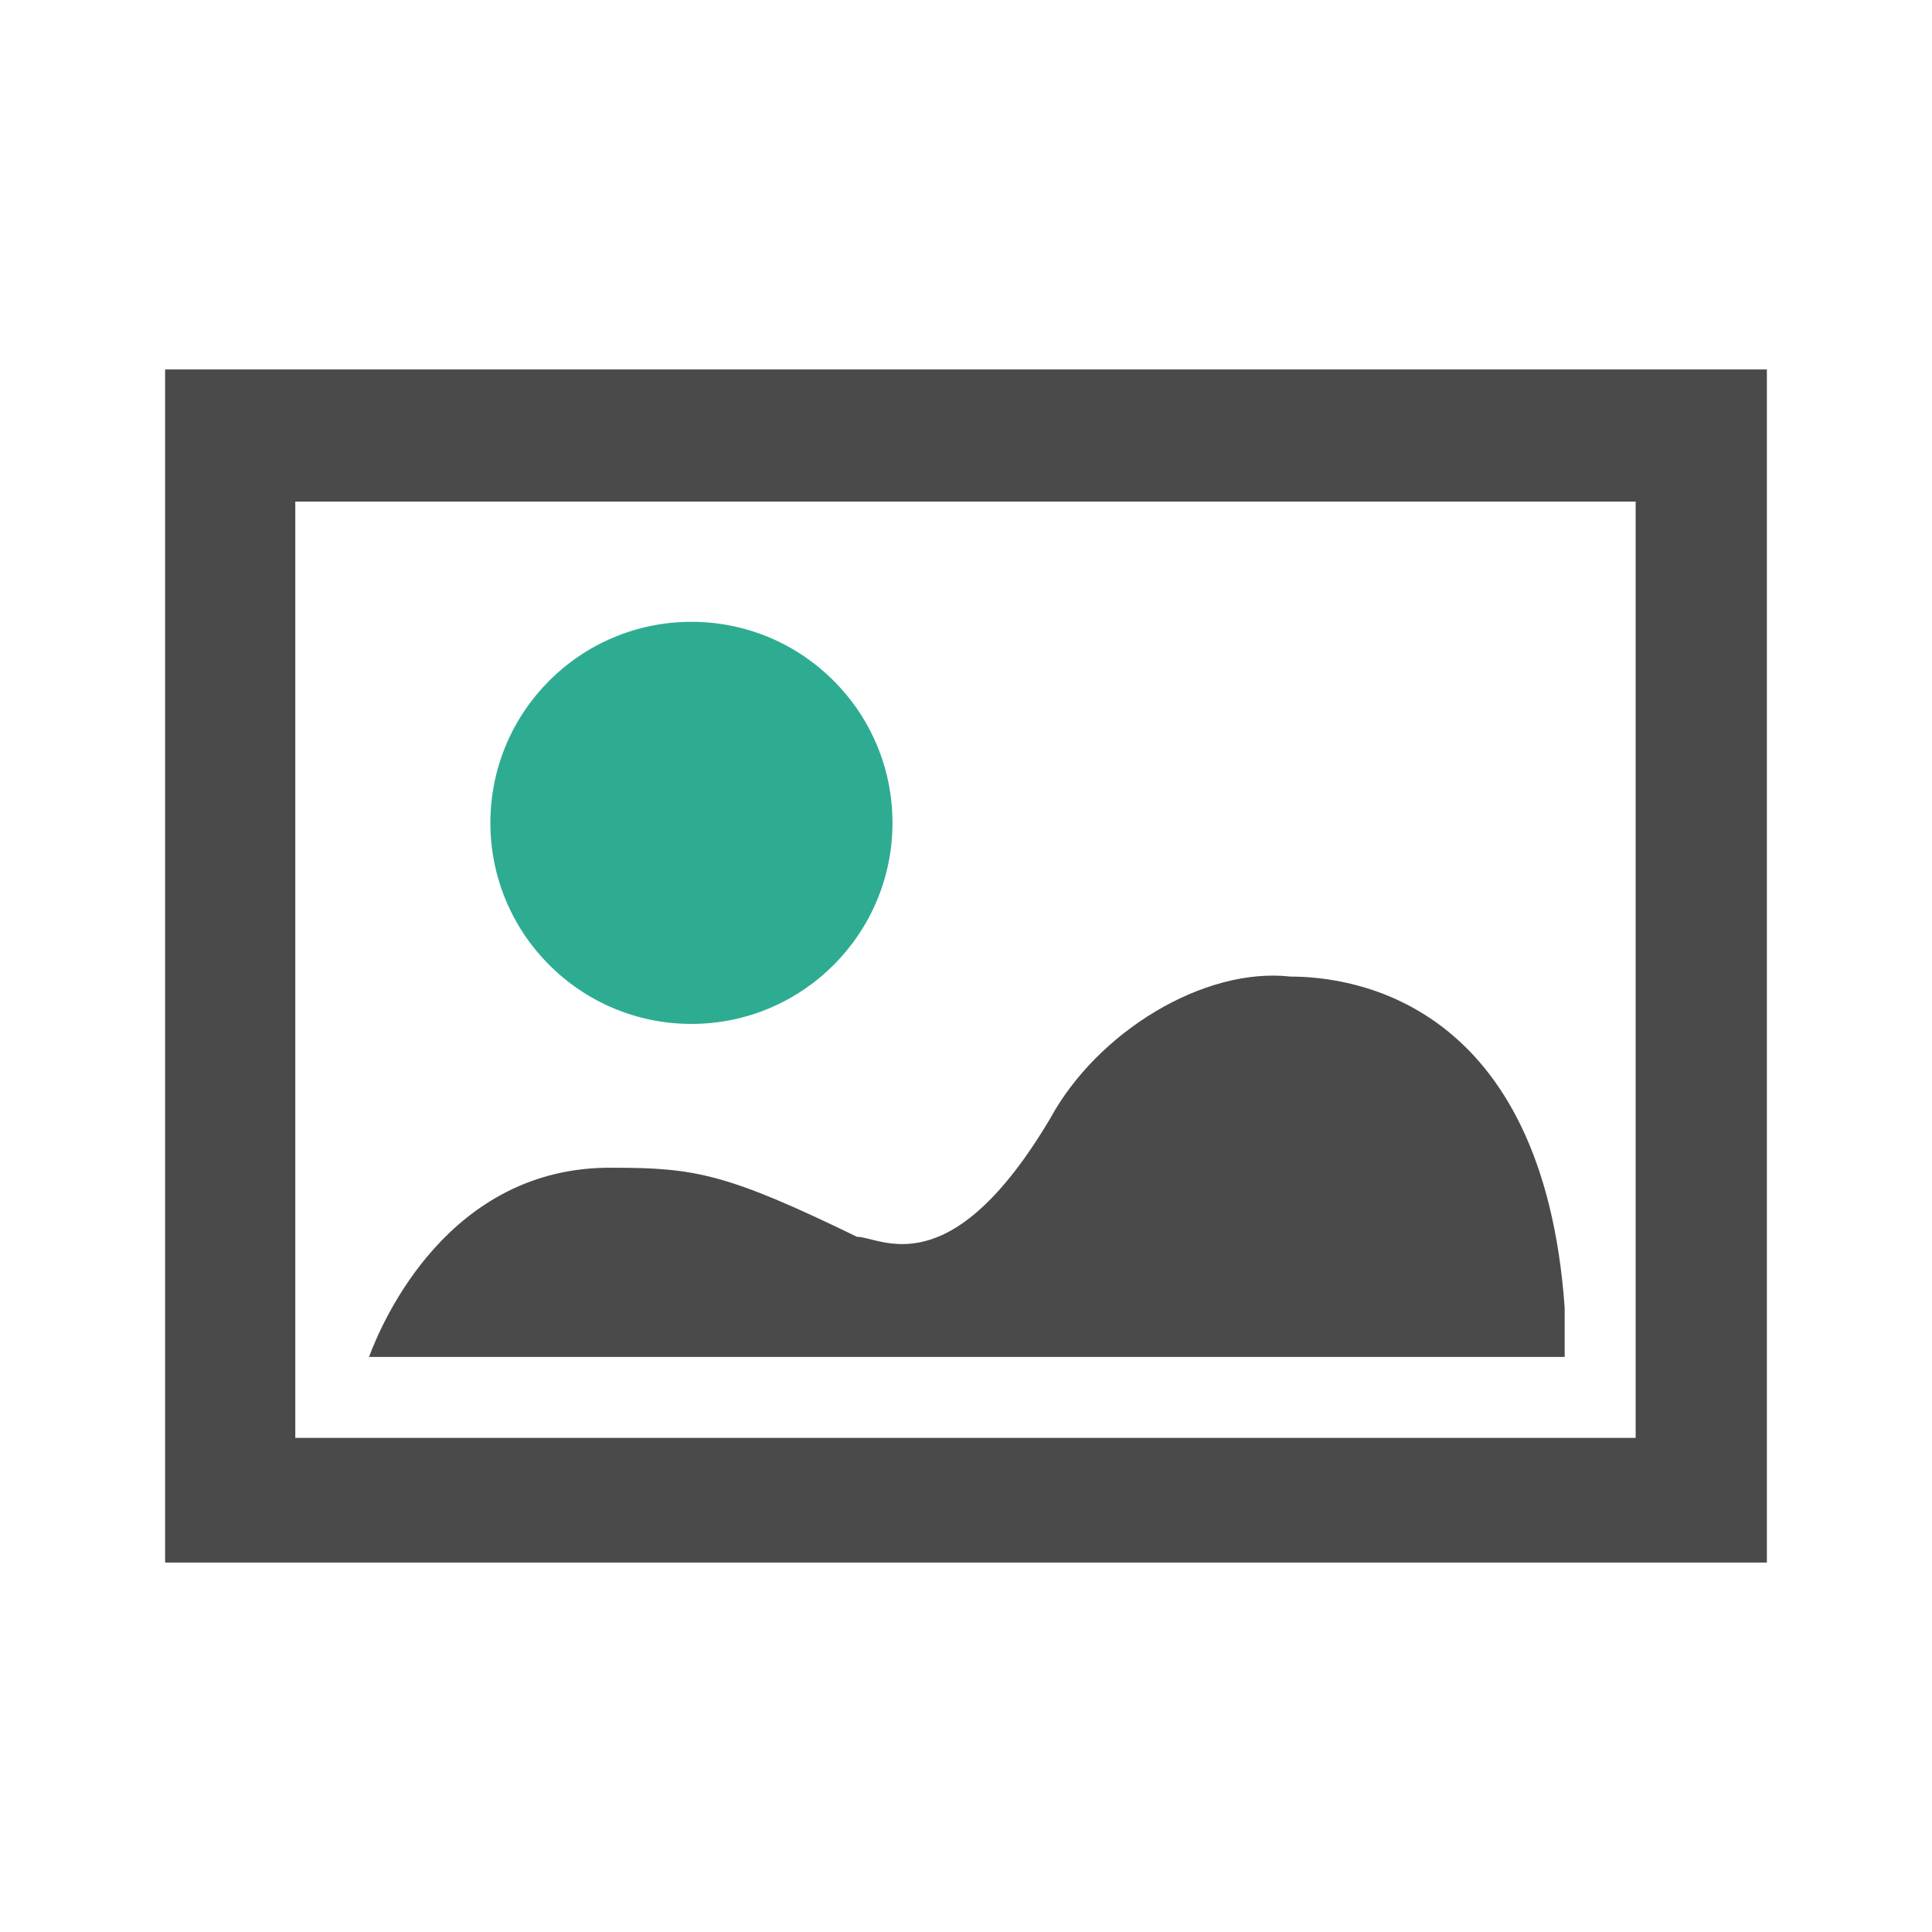
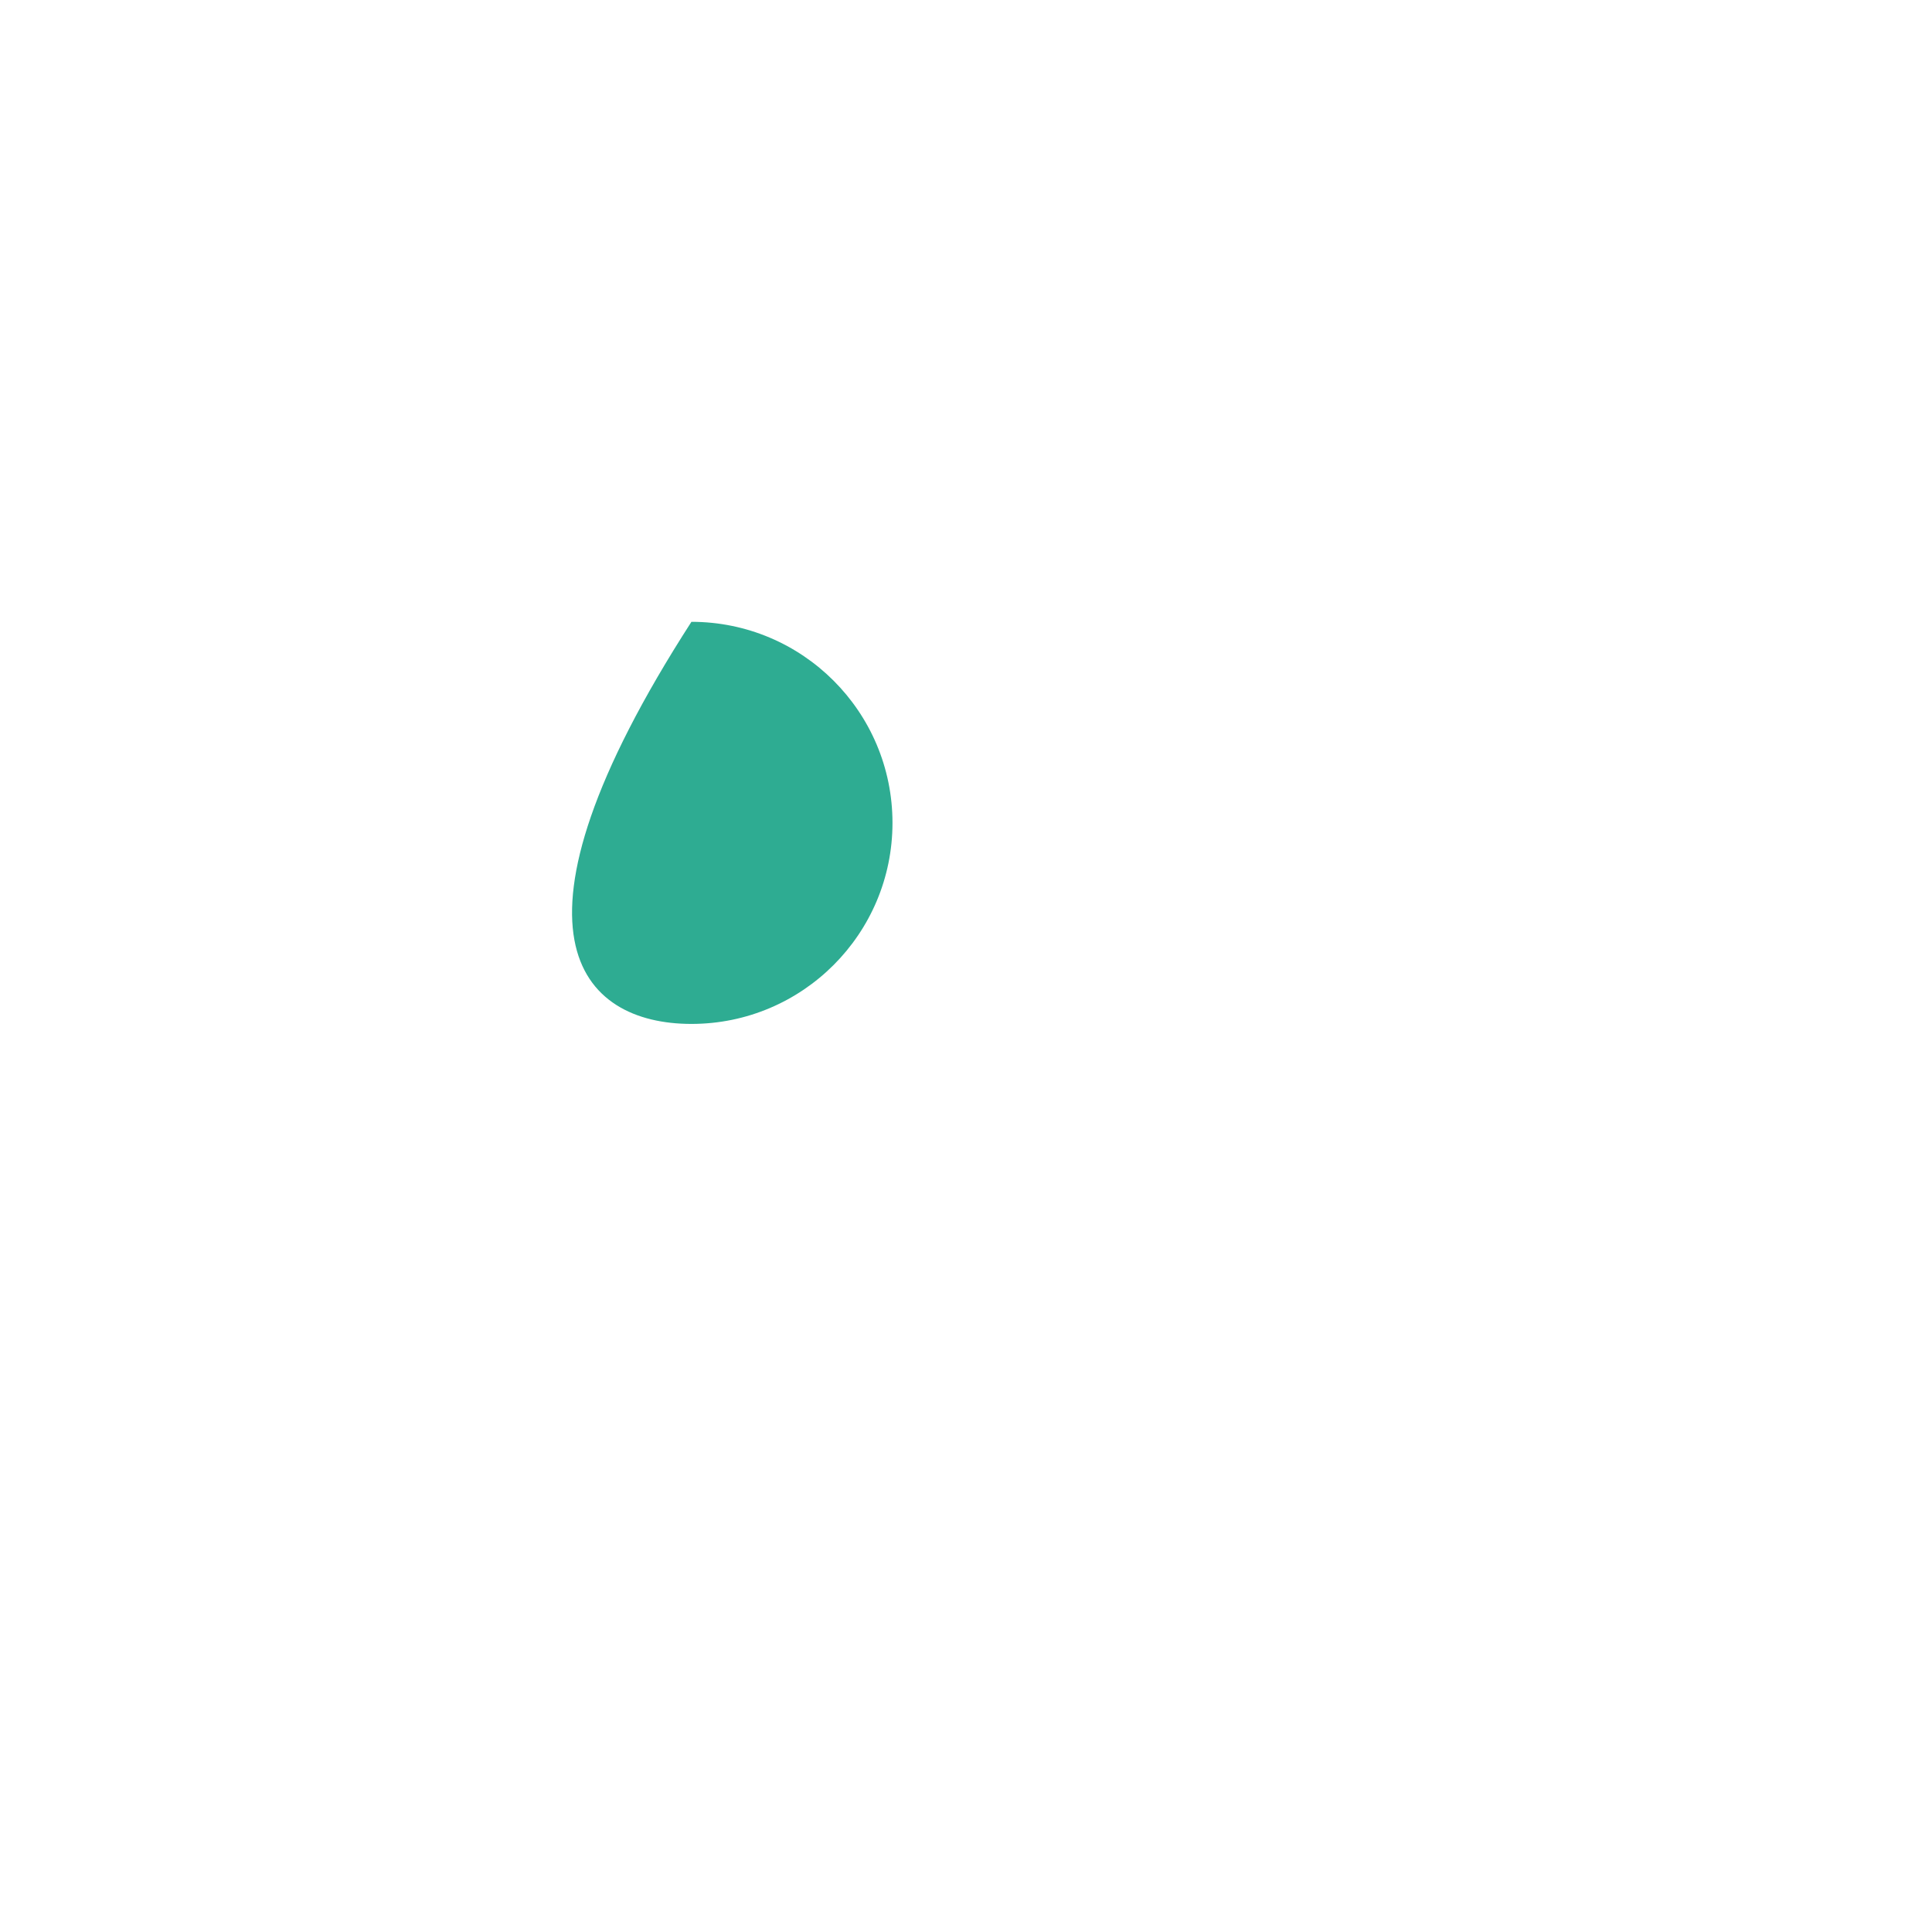
<svg xmlns="http://www.w3.org/2000/svg" version="1.1" id="Layer_1" x="0px" y="0px" width="125.25px" height="125.25px" viewBox="0 0 125.25 125.25" enable-background="new 0 0 125.25 125.25" xml:space="preserve">
  <g>
-     <path fill="#4A4A4A" d="M10.705,23.952v77.346h103.84V23.952H10.705z M106.037,93.216H19.143V32.518h86.895V93.216z    M101.437,84.782c-1.406-19.808-13.673-21.471-17.763-21.471c-5.621-0.635-12.523,3.576-15.59,9.198   c-6.521,10.992-10.988,7.673-12.523,7.673c-8.434-4.094-10.479-4.479-15.847-4.479c-10.586-0.111-14.913,9.897-15.792,12.267   h77.515C101.437,87.148,101.437,85.965,101.437,84.782z" />
-     <path fill="#2EAC92" d="M44.825,66.38c7.2,0,13.034-5.841,13.034-13.034c0-7.2-5.834-13.034-13.034-13.034   s-13.034,5.834-13.034,13.034C31.791,60.54,37.625,66.38,44.825,66.38z" />
+     <path fill="#2EAC92" d="M44.825,66.38c7.2,0,13.034-5.841,13.034-13.034c0-7.2-5.834-13.034-13.034-13.034   C31.791,60.54,37.625,66.38,44.825,66.38z" />
  </g>
</svg>